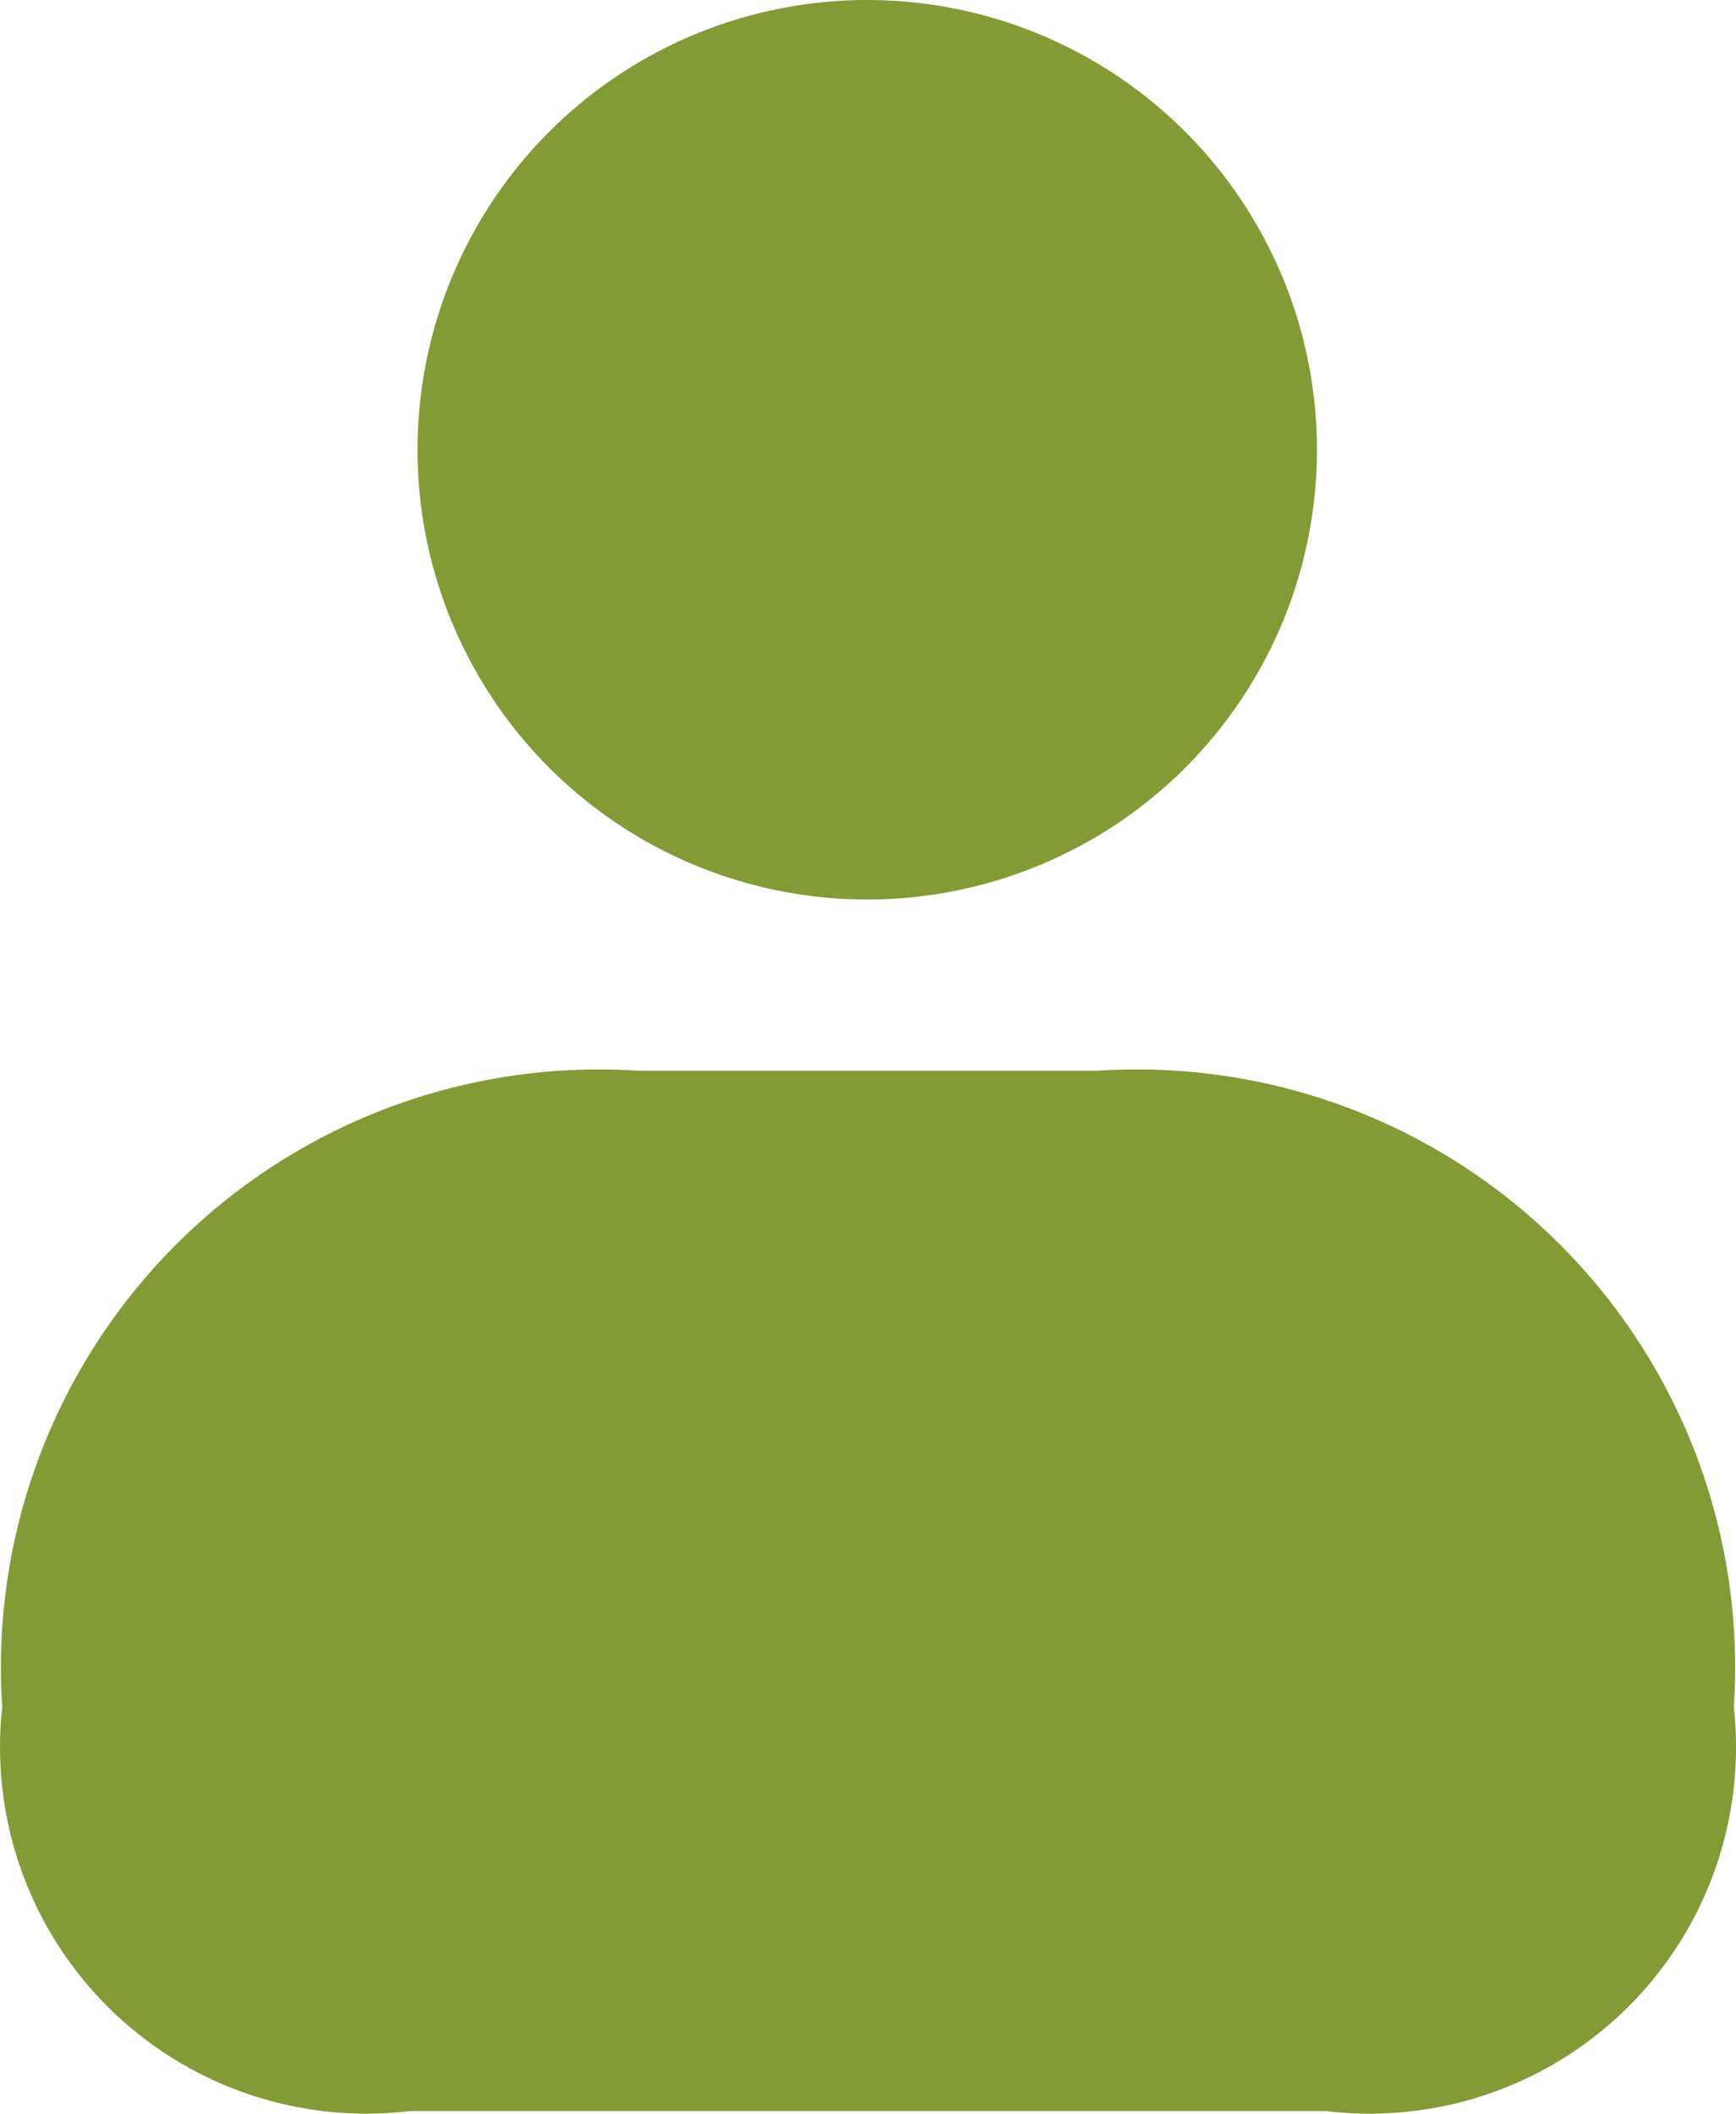
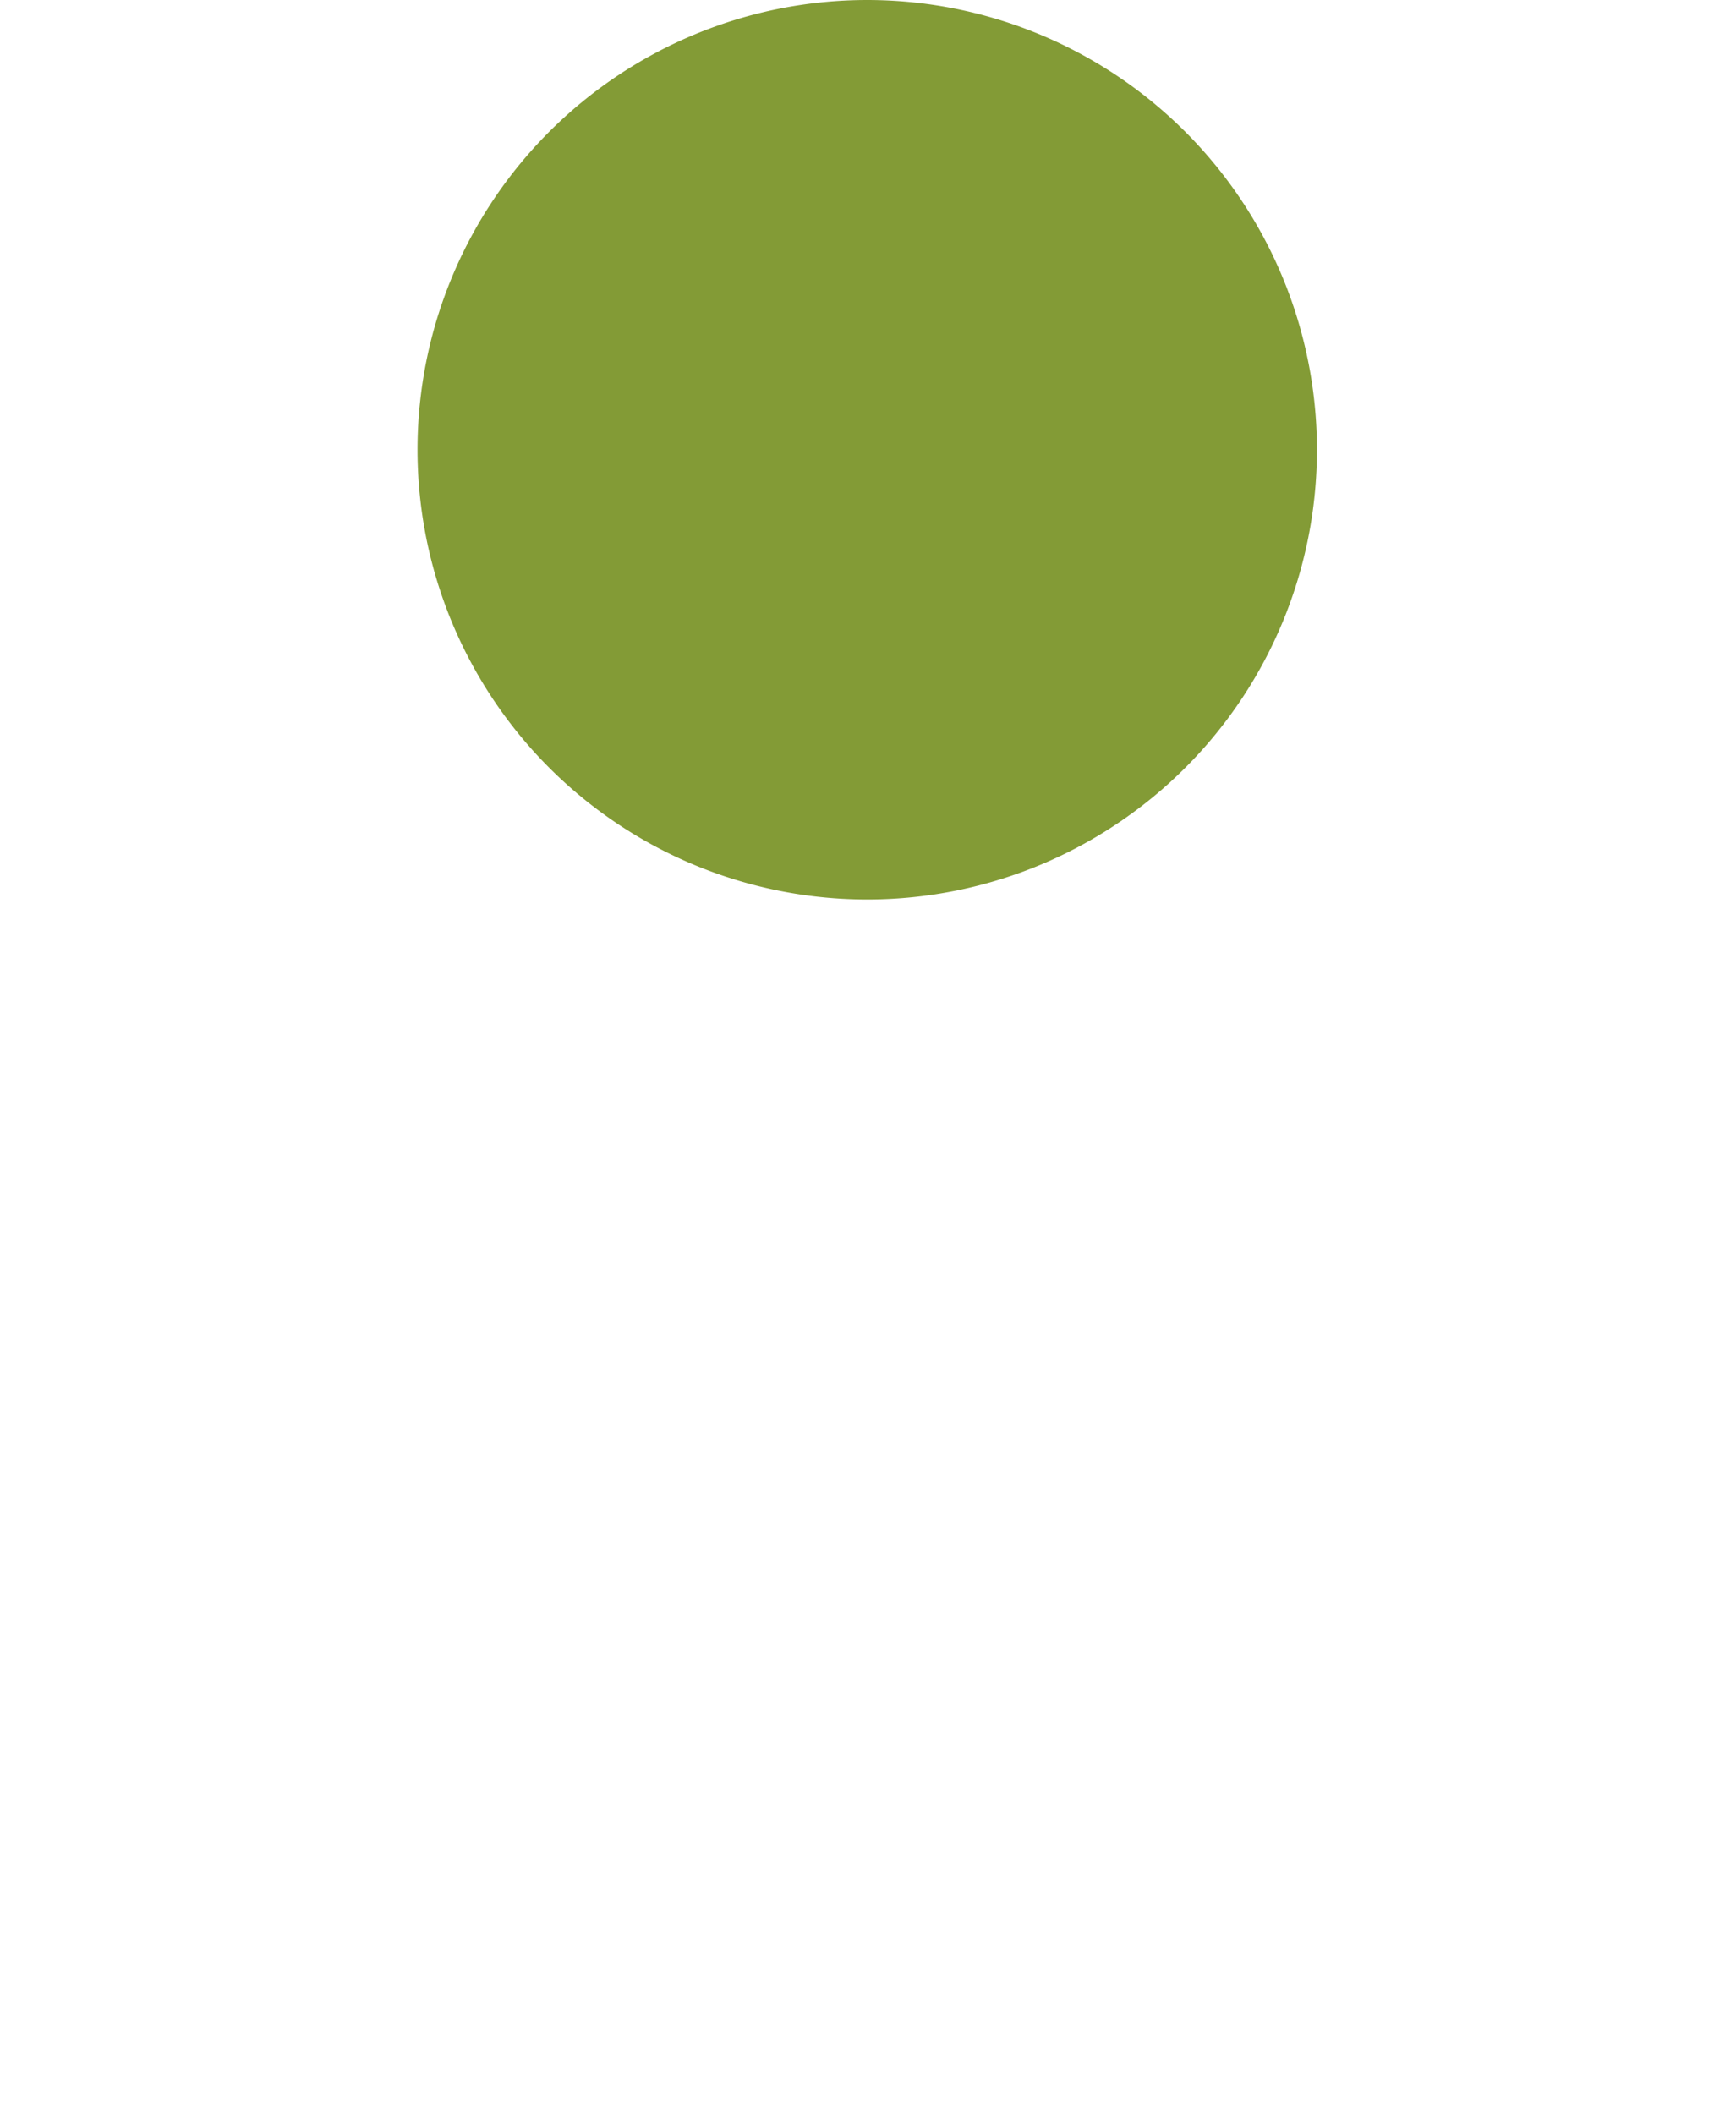
<svg xmlns="http://www.w3.org/2000/svg" width="24.934" height="30.356" viewBox="0 0 24.934 30.356">
  <g transform="translate(-8.388 -7.189)">
-     <path d="M20.988,13.4H14.411a8.588,8.588,0,0,0-9.147,9.139,5.263,5.263,0,0,0,5.864,5.8H24.271a5.263,5.263,0,0,0,5.864-5.8A8.588,8.588,0,0,0,20.988,13.4Z" transform="translate(3.156 9.167)" fill="#839b36" />
    <path d="M14.973,17.418a6.459,6.459,0,1,0-6.485-6.459,6.459,6.459,0,0,0,6.485,6.459Z" transform="translate(5.897 2.689)" fill="#839b36" />
  </g>
</svg>